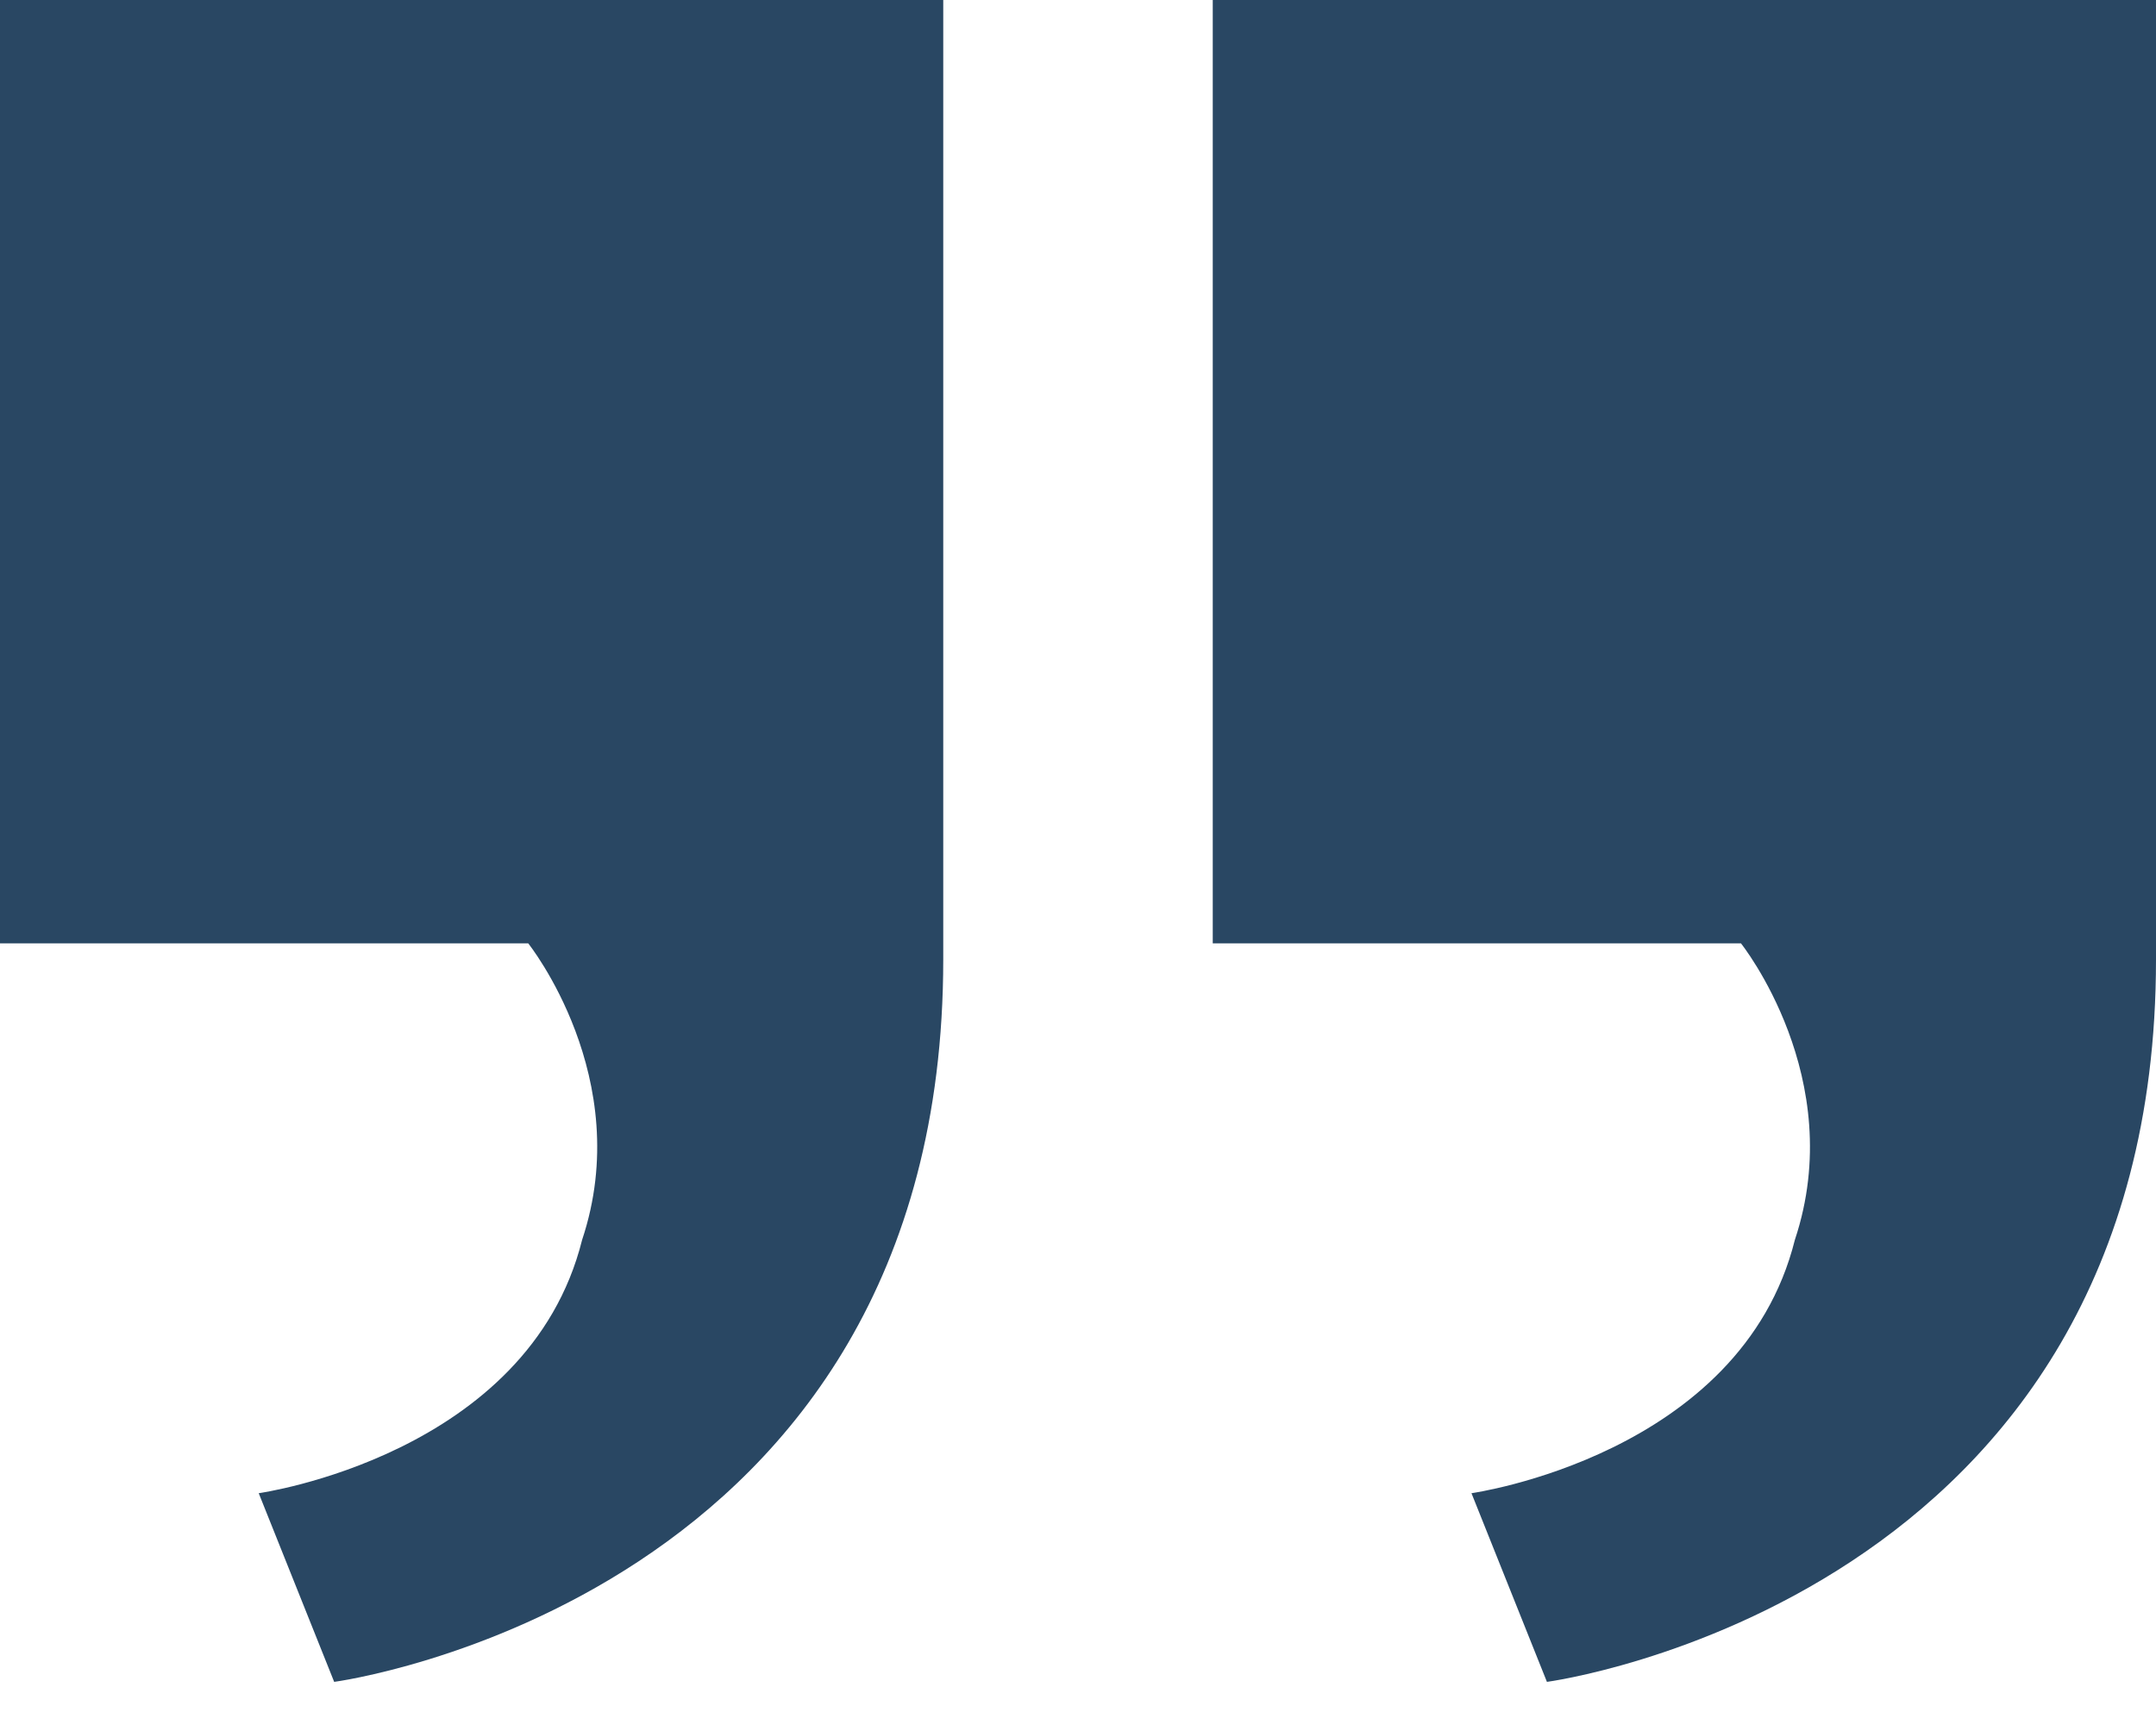
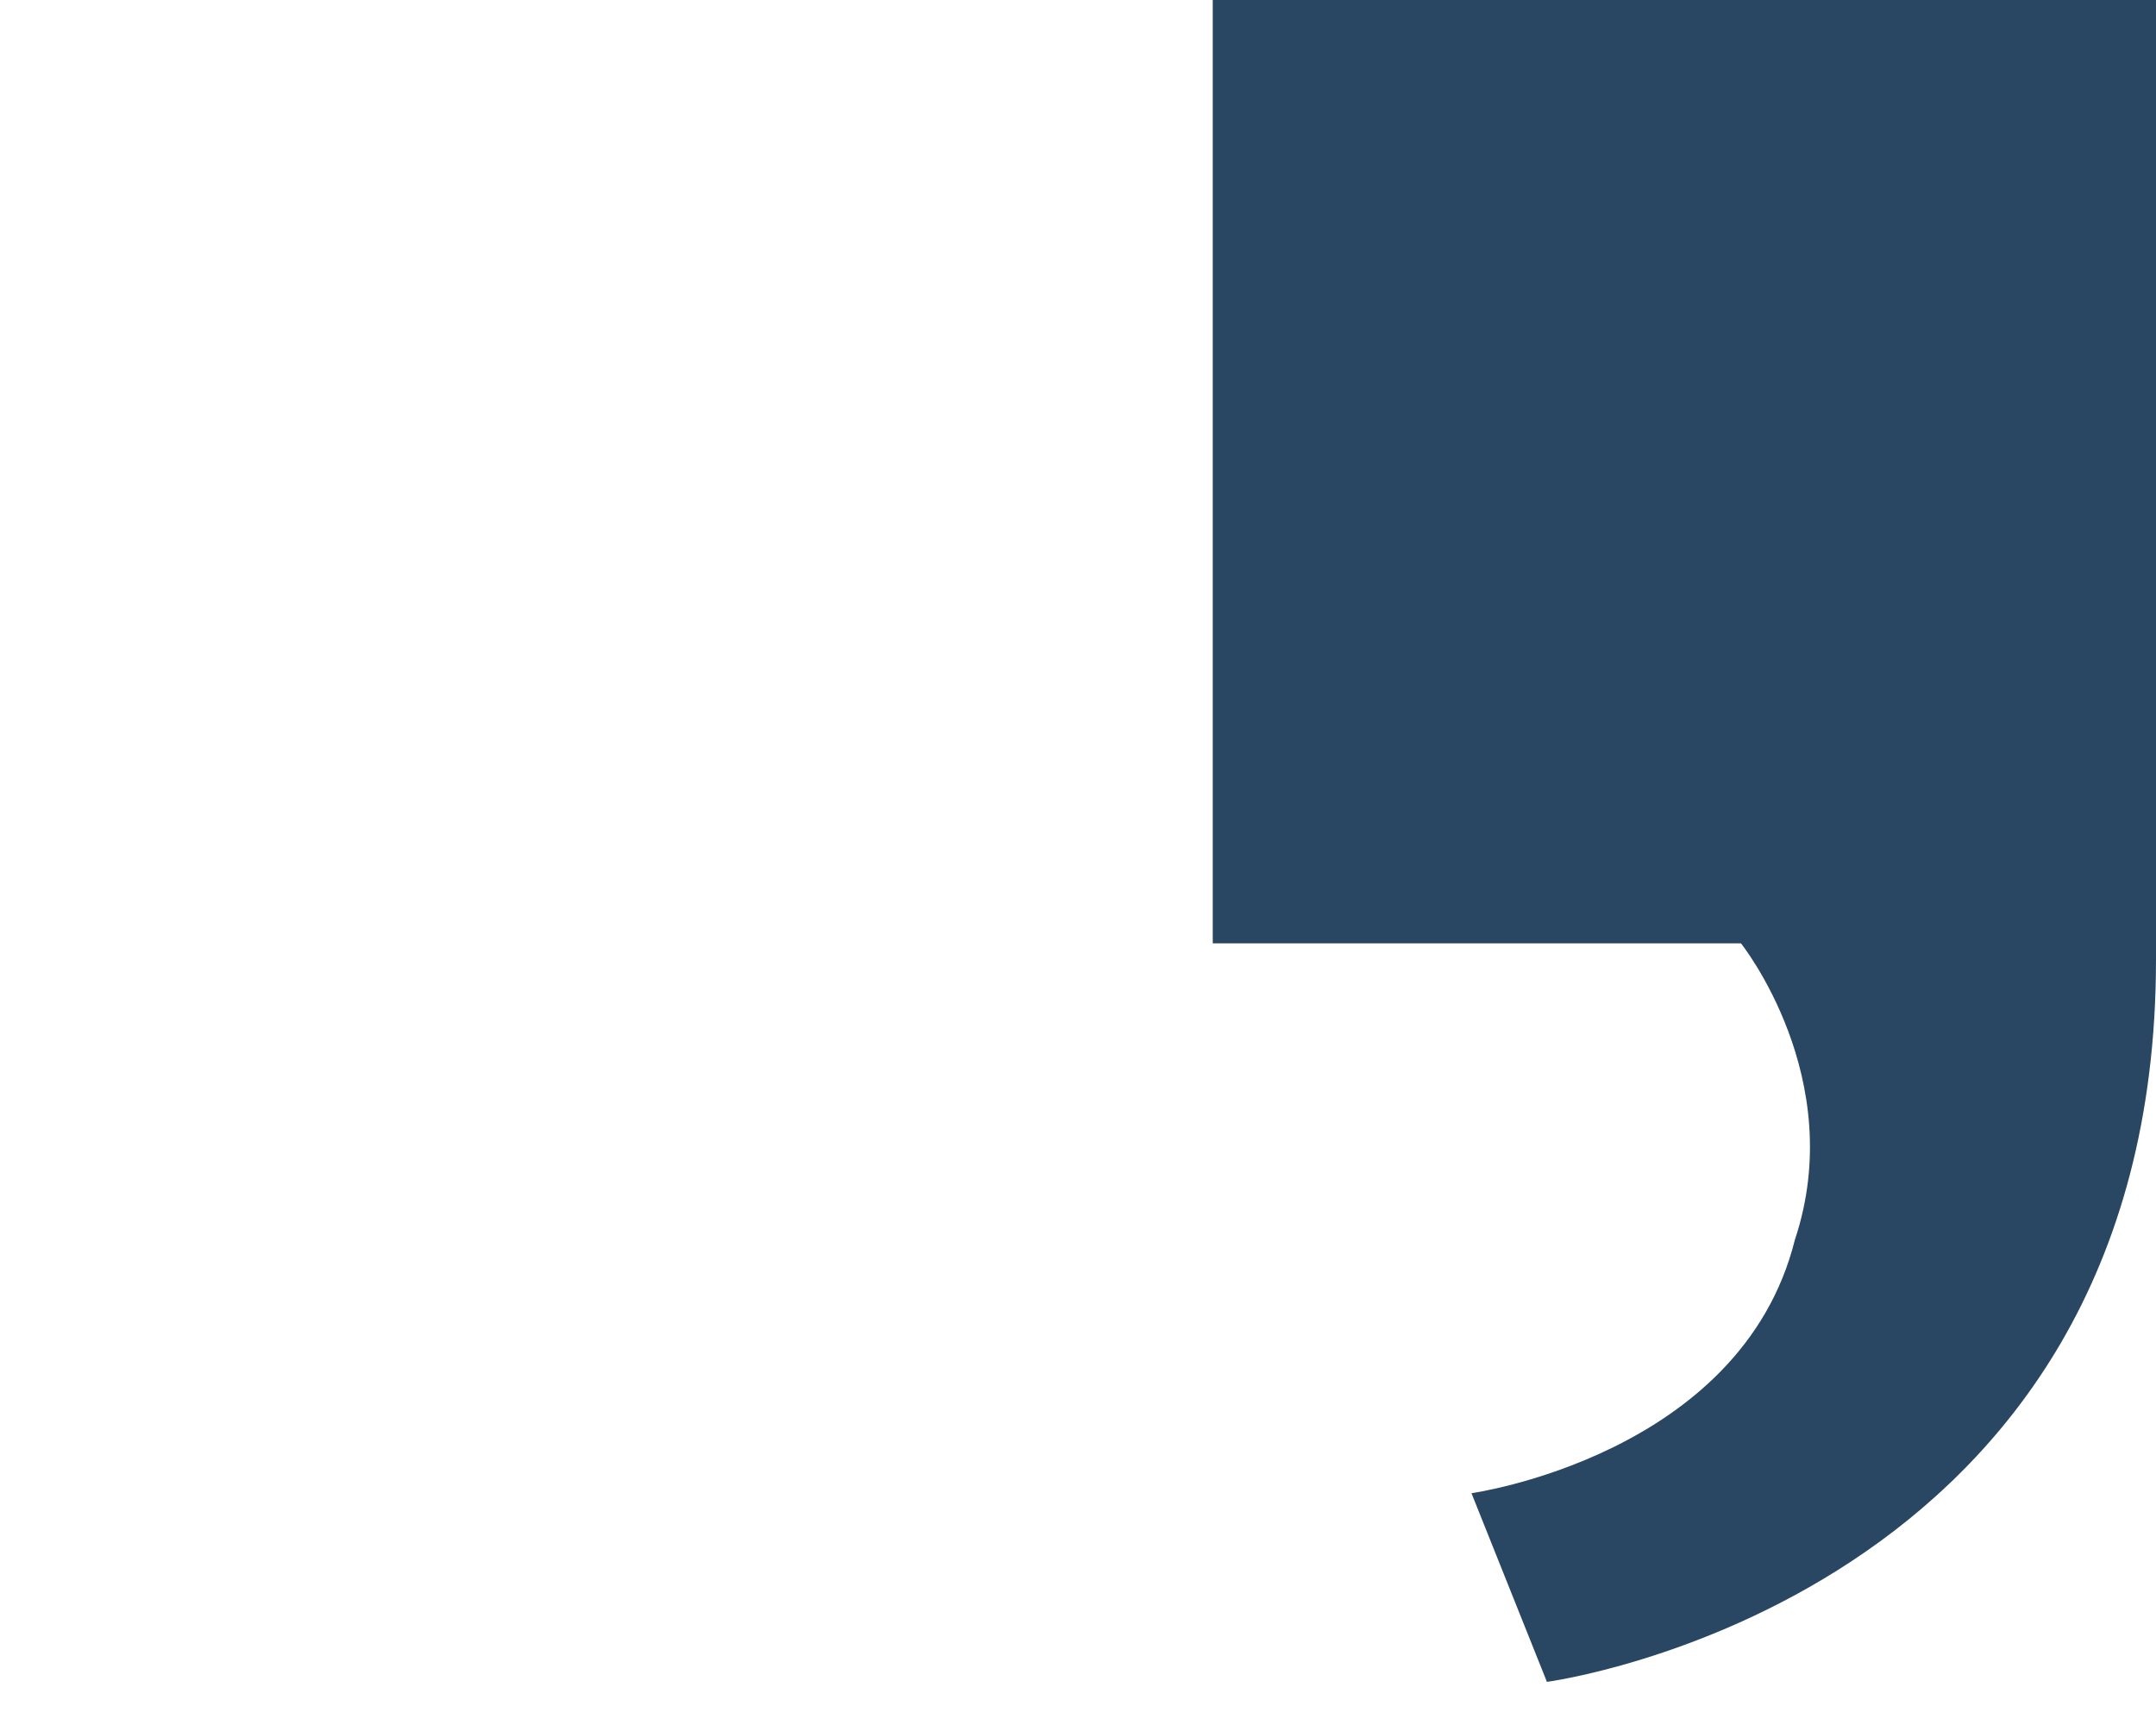
<svg xmlns="http://www.w3.org/2000/svg" version="1.2" viewBox="0 0 40 32" width="40" height="32">
  <title>Testimonials-002-svg</title>
  <style>
		.s0 { fill: #294763 } 
	</style>
  <path class="s0" d="m22.5 17.5v-17.5h17.5v17.8c0 11.9-11.3 13.4-11.3 13.4l-1.4-3.5c0 0 5-0.7 6-4.7 1-3-1-5.5-1-5.5z" />
-   <path class="s0" d="m0 17.5v-17.5h17.5v17.8c0 11.9-11.3 13.4-11.3 13.4l-1.4-3.5c0 0 5-0.7 6-4.7 1-3-1-5.5-1-5.5z" />
</svg>